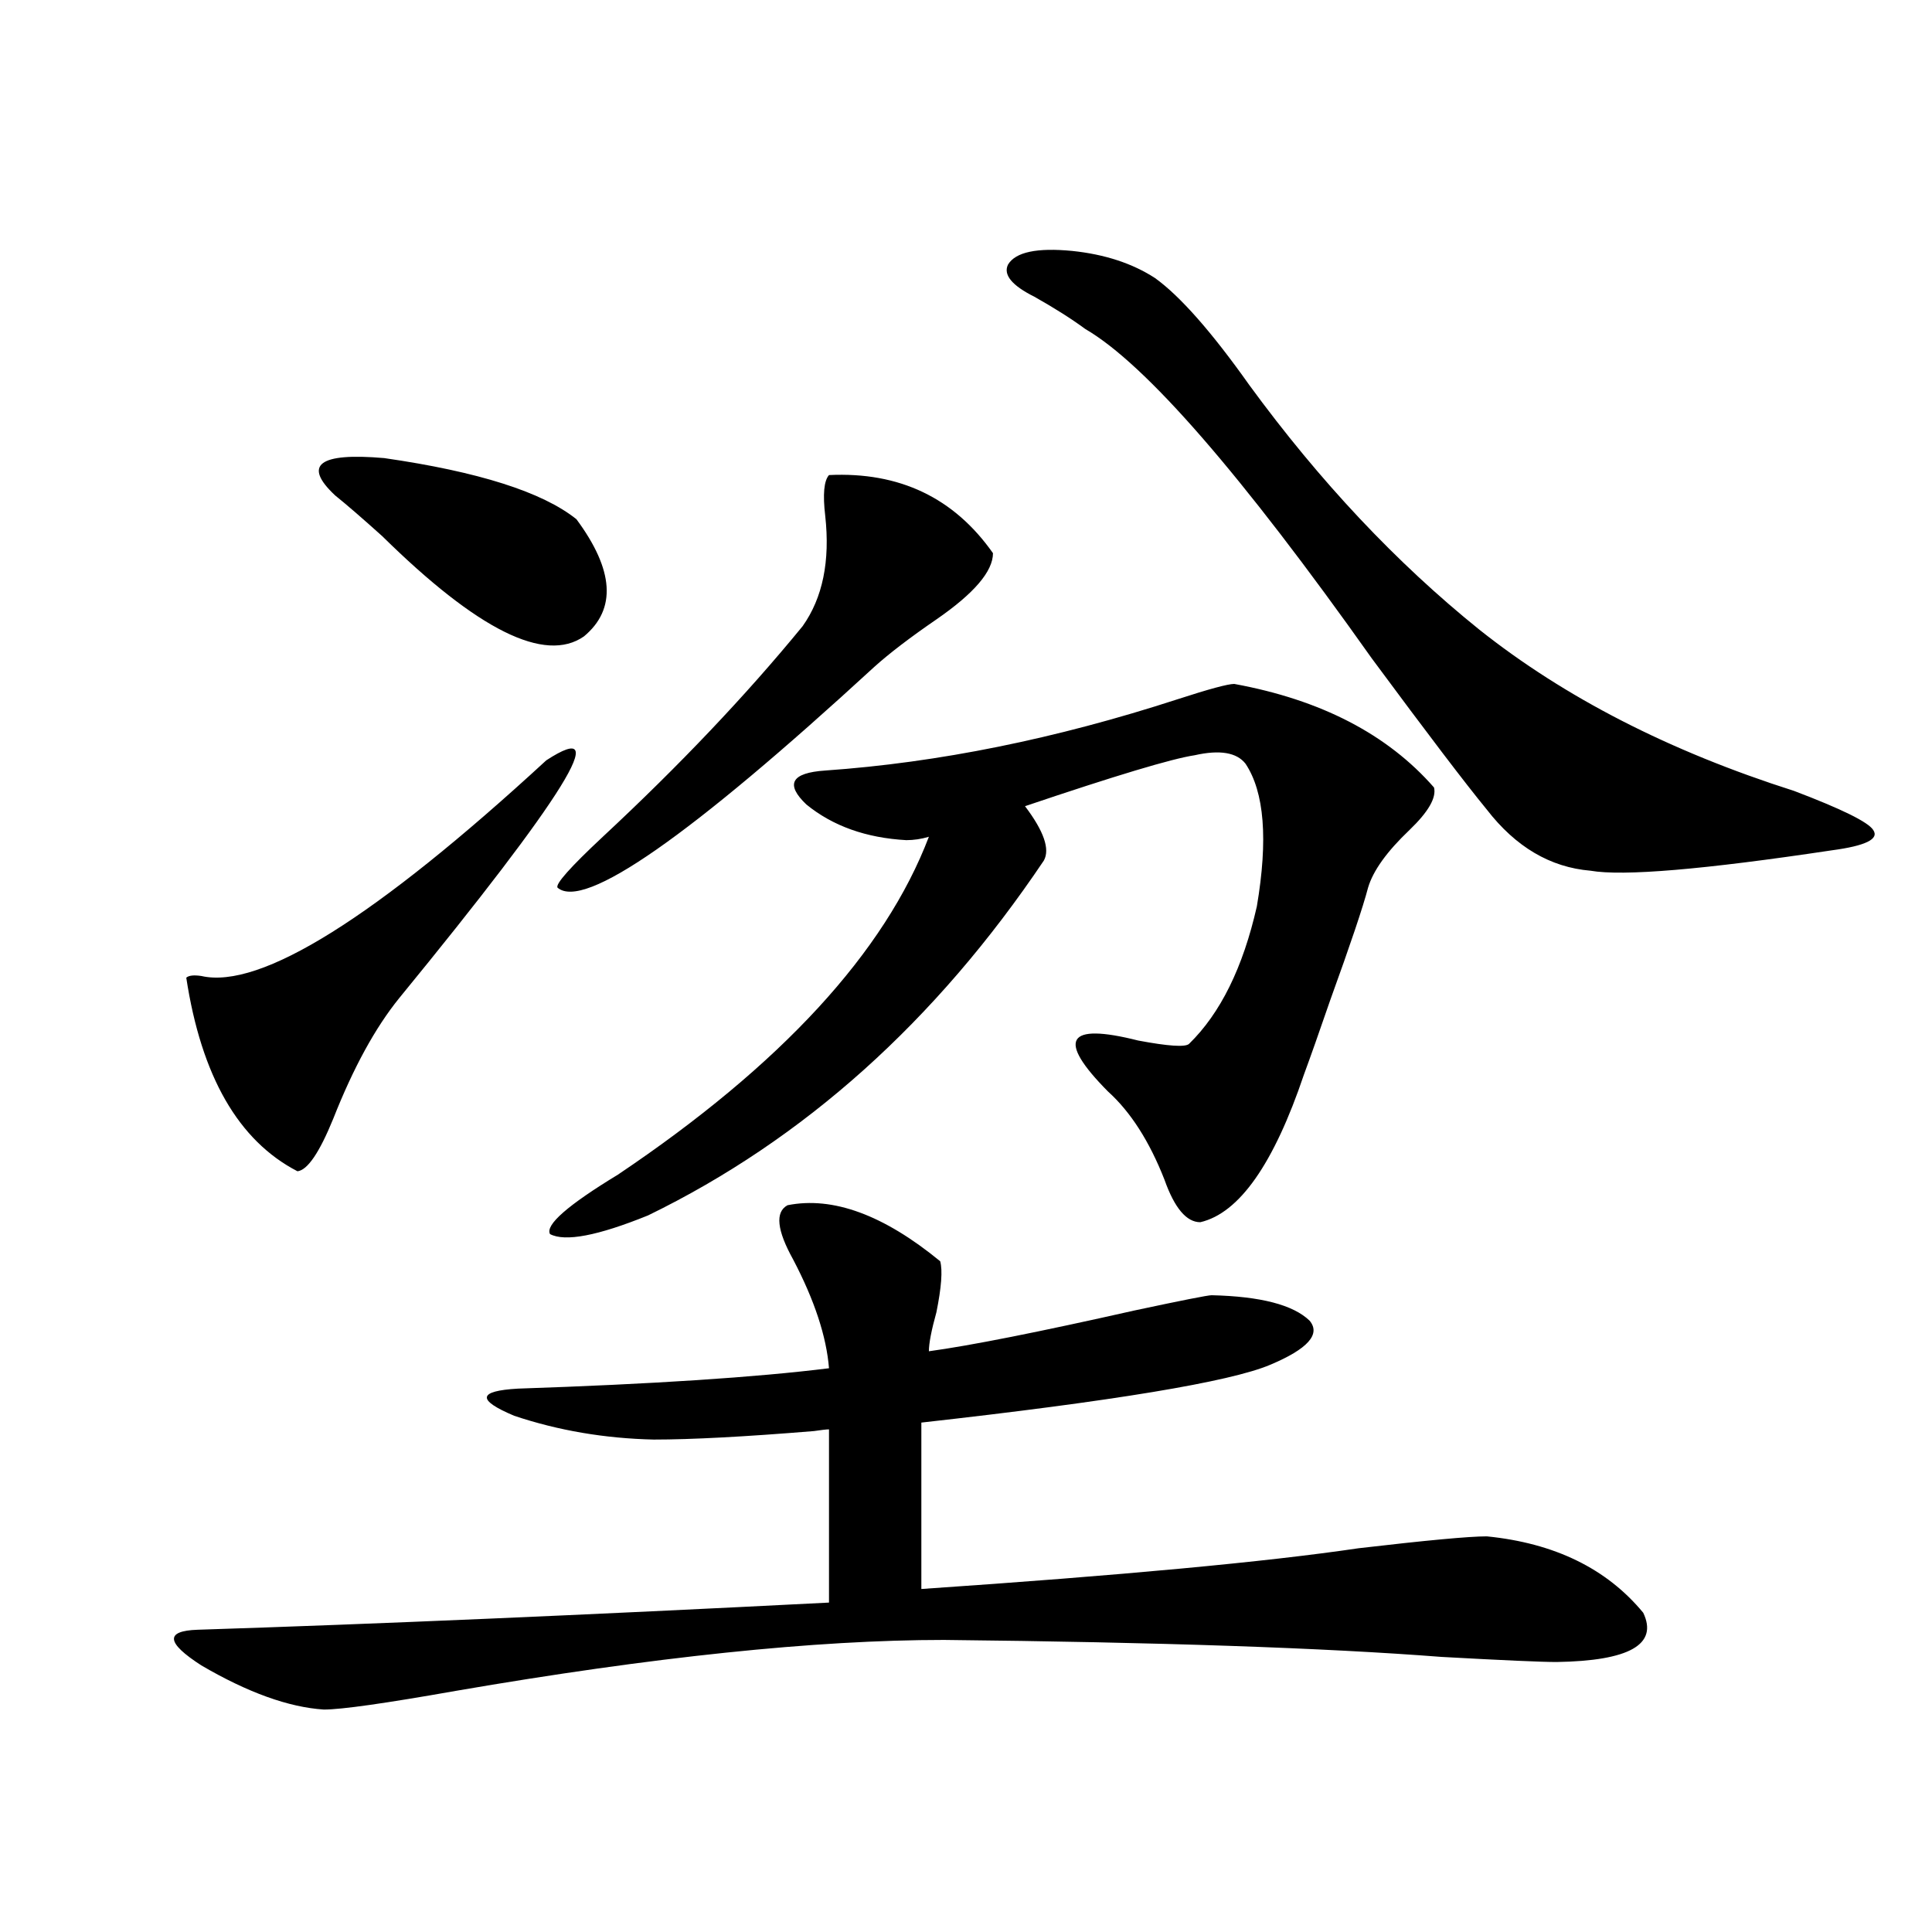
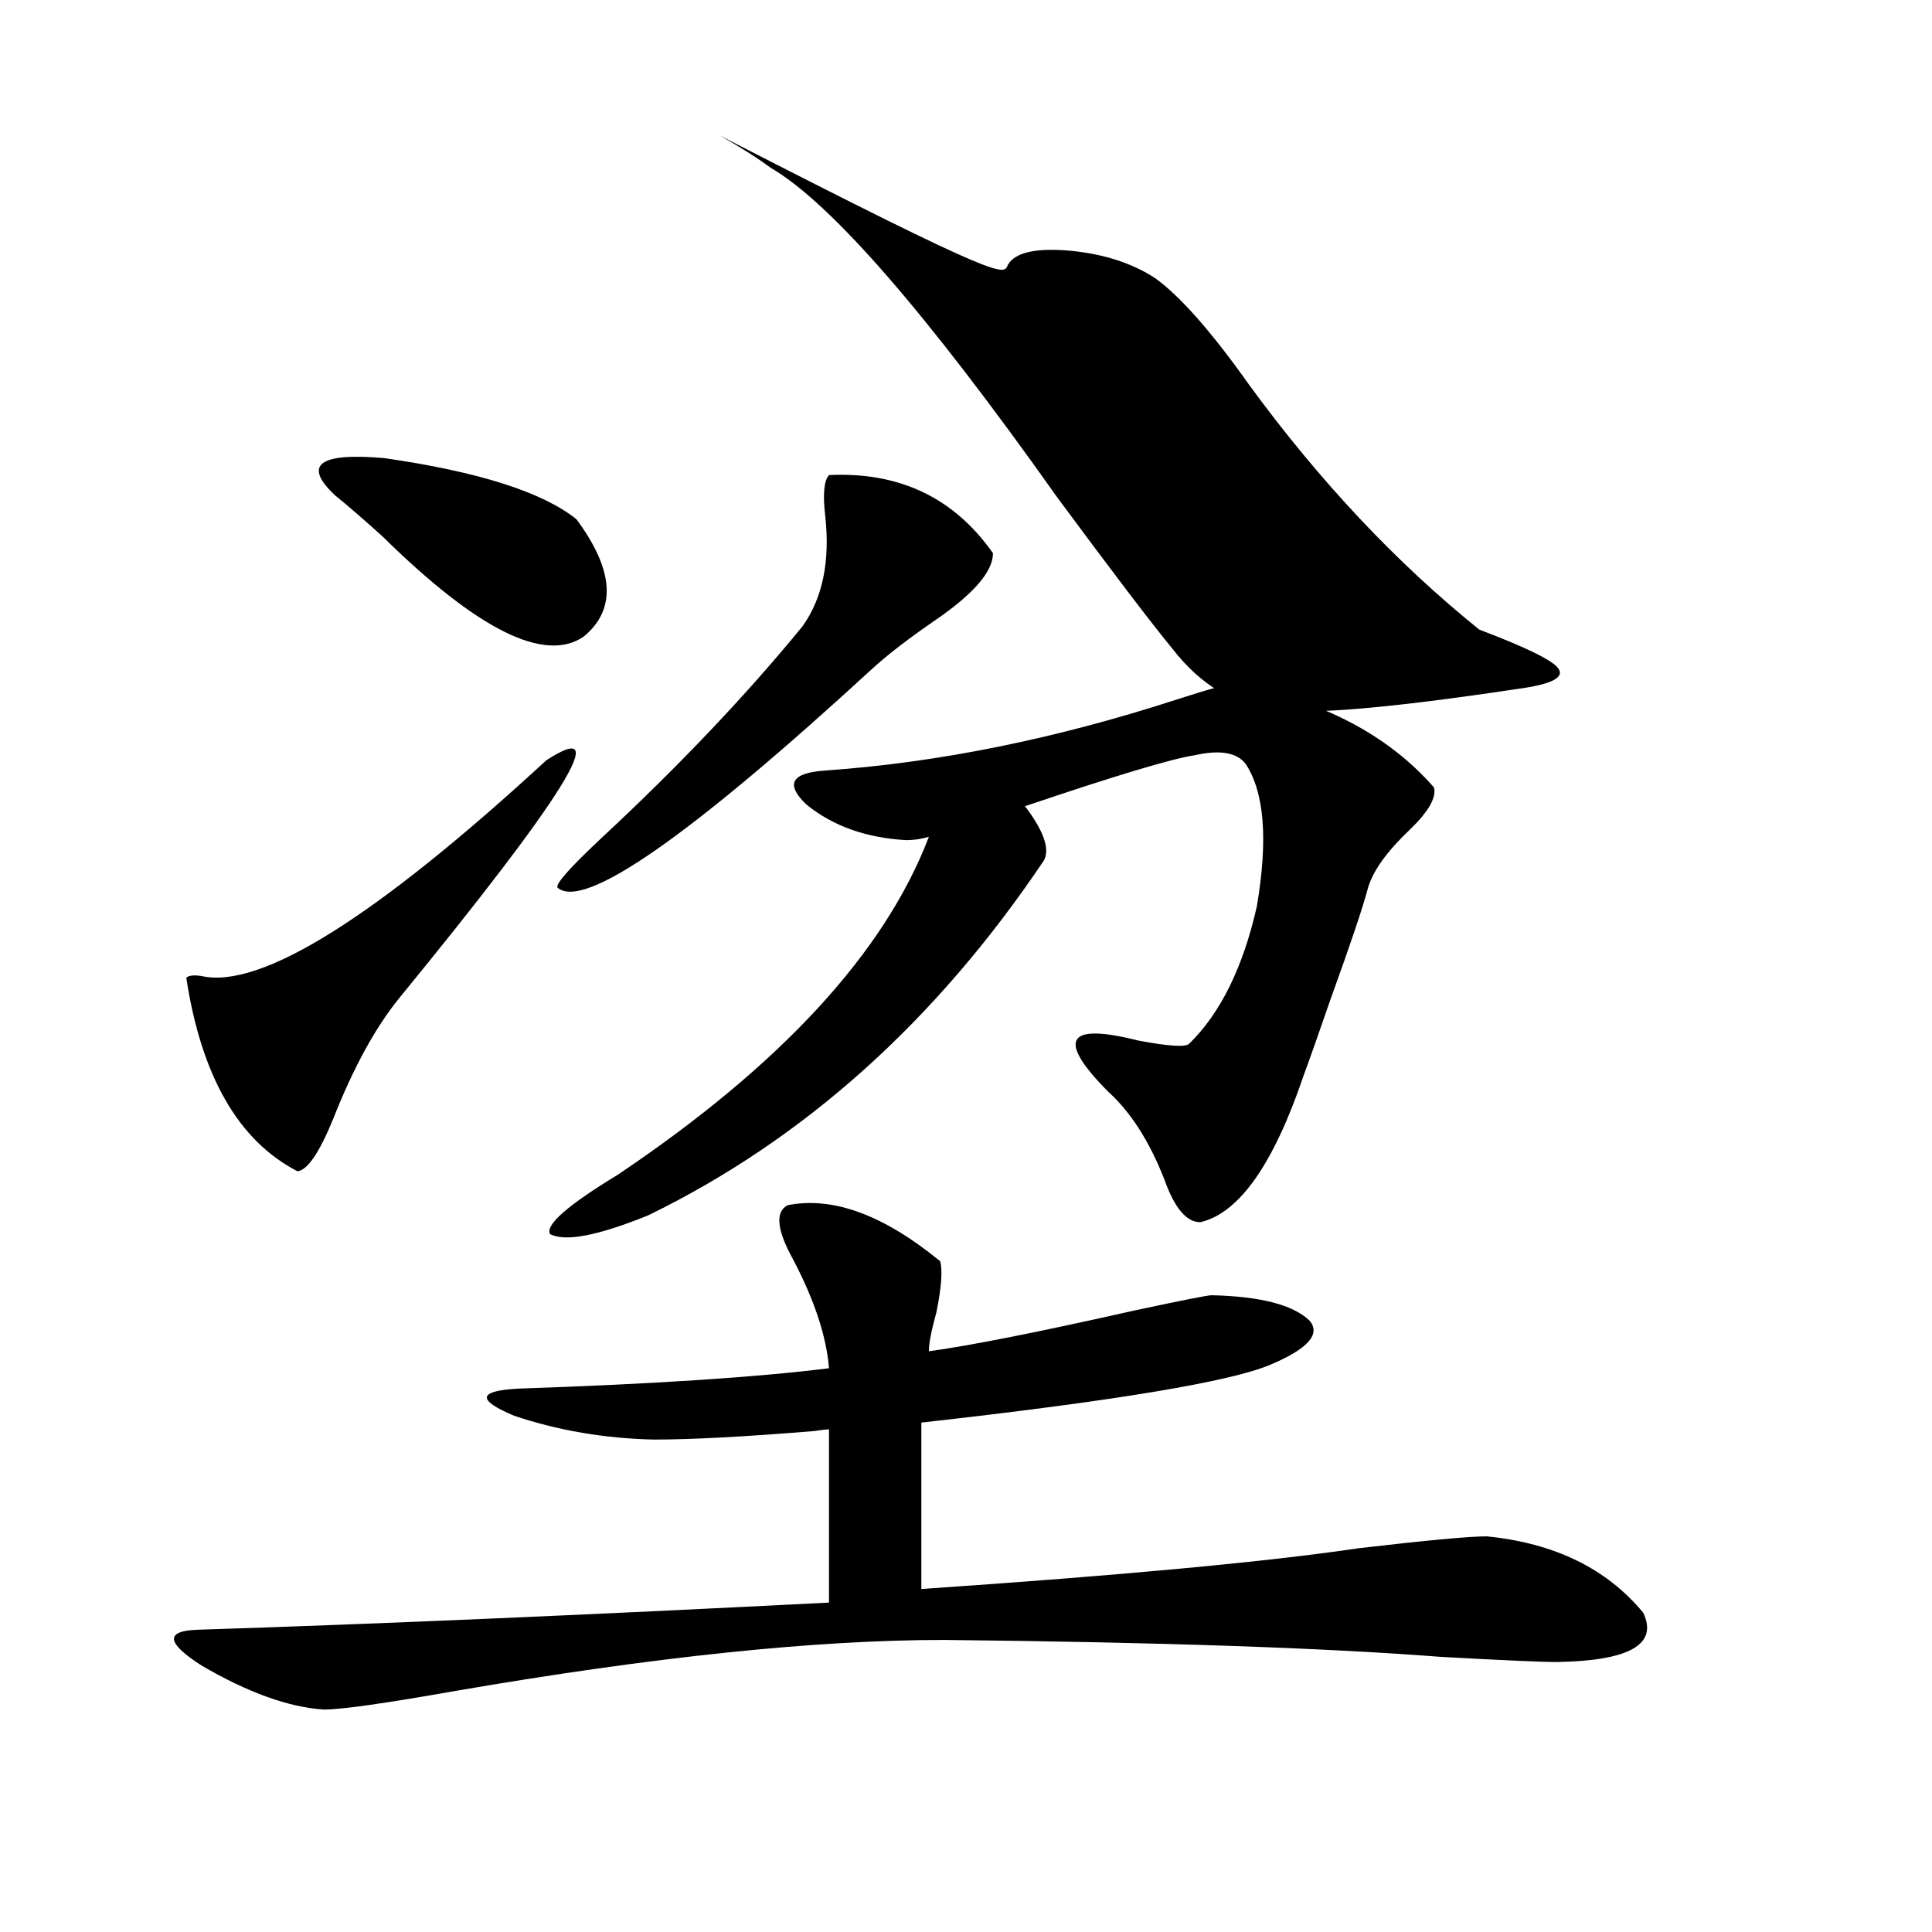
<svg xmlns="http://www.w3.org/2000/svg" version="1.1" id="图层_1" x="0px" y="0px" width="1000px" height="1000px" viewBox="0 0 1000 1000" enable-background="new 0 0 1000 1000" xml:space="preserve">
-   <path d="M407.624,623.824c23.414-4.683,49.755,4.985,79.022,29.004c1.296,4.697,0.641,13.486-1.951,26.367  c-2.606,9.38-3.902,16.123-3.902,20.215c21.463-2.925,56.904-9.956,106.339-21.094c24.71-5.273,38.048-7.91,39.999-7.91  c25.365,0.591,42.271,4.985,50.73,13.184c5.854,7.031-0.976,14.653-20.487,22.852c-20.822,8.789-80.974,18.759-180.483,29.883  v86.133c103.412-7.031,178.853-14.063,226.336-21.094c35.121-4.092,57.225-6.152,66.34-6.152  c35.121,3.516,62.103,16.699,80.974,39.551c7.805,16.397-7.164,24.898-44.877,25.488c-7.805,0-27.651-0.879-59.511-2.637  c-60.486-4.697-146.338-7.622-257.555-8.789c-66.34,0-150.575,8.789-252.677,26.367c-36.432,6.441-59.19,9.668-68.291,9.668  c-18.216-1.181-39.358-8.789-63.413-22.852c-18.216-11.728-18.871-17.88-1.951-18.457c91.705-2.939,200.636-7.622,326.821-14.063  V739.84c-1.311,0-3.902,0.302-7.805,0.879c-35.776,2.939-63.413,4.395-82.925,4.395c-25.365-0.577-49.435-4.683-72.193-12.305  c-19.512-8.198-18.871-12.881,1.951-14.063c69.587-2.334,123.244-5.85,160.972-10.547c-1.311-16.397-7.484-35.156-18.536-56.25  C402.091,636.72,401.115,627.34,407.624,623.824z M282.749,393.551c35.121-22.852,9.756,18.169-76.096,123.047  c-12.362,15.244-23.749,36.035-34.146,62.402c-7.164,17.578-13.338,26.669-18.536,27.246c-30.578-15.82-49.755-49.219-57.56-100.195  c1.296-1.167,3.902-1.456,7.805-0.879C134.78,512.203,194.291,475.001,282.749,393.551z M298.358,268.746  c19.512,26.367,20.808,46.582,3.902,60.645c-20.167,14.063-54.968-3.213-104.388-51.855c-10.411-9.366-18.536-16.397-24.39-21.094  c-16.92-15.82-8.46-22.261,25.365-19.336C247.628,244.137,280.798,254.684,298.358,268.746z M638.838,354  c44.877,8.212,79.343,26.079,103.412,53.613c1.296,5.273-2.927,12.607-12.683,21.973c-11.707,11.137-18.871,21.094-21.463,29.883  c-2.606,9.97-9.115,29.306-19.512,58.008c-5.854,17.001-10.411,29.883-13.658,38.672c-15.609,46.294-33.505,71.782-53.657,76.465  c-7.164,0-13.338-7.32-18.536-21.973c-7.805-19.913-17.561-35.156-29.268-45.703c-26.676-26.944-21.463-35.733,15.609-26.367  c15.609,2.939,24.39,3.516,26.341,1.758c16.25-15.82,27.957-39.551,35.121-71.191c5.854-34.566,3.902-59.175-5.854-73.828  c-4.558-5.85-13.338-7.32-26.341-4.395c-11.707,1.758-40.975,10.547-87.803,26.367c9.756,12.895,13.003,22.275,9.756,28.125  c-55.943,83.208-124.234,144.443-204.873,183.691c-26.021,10.547-42.926,13.774-50.73,9.668  c-2.606-4.683,9.101-14.941,35.121-30.762c84.541-56.827,138.198-115.137,160.972-174.902c-3.902,1.181-7.805,1.758-11.707,1.758  c-20.822-1.167-38.048-7.32-51.706-18.457c-11.066-10.547-7.805-16.397,9.756-17.578c58.535-4.092,119.342-16.397,182.435-36.914  C625.82,356.637,635.576,354,638.838,354z M429.087,245.895c36.417-1.758,64.709,11.728,84.876,40.43  c0,9.38-9.756,20.805-29.268,34.277c-13.658,9.38-24.39,17.578-32.194,24.609c-95.607,87.891-150.24,125.986-163.898,114.258  c-1.311-1.758,6.494-10.547,23.414-26.367c39.664-36.914,74.145-73.238,103.412-108.984c10.396-14.639,14.299-33.687,11.707-57.129  C425.825,255.865,426.48,248.834,429.087,245.895z M521.768,136.91c3.902-6.441,14.954-8.789,33.17-7.031  c16.905,1.758,31.219,6.455,42.926,14.063c13.003,9.38,29.268,27.837,48.779,55.371c36.417,49.809,76.096,91.997,119.021,126.563  c44.222,35.156,98.534,62.993,162.923,83.496c24.71,9.38,38.368,16.123,40.975,20.215c3.247,4.697-3.902,8.212-21.463,10.547  c-66.34,9.97-107.97,13.486-124.875,10.547c-20.822-1.758-38.703-12.305-53.657-31.641c-11.066-13.472-30.898-39.551-59.511-78.223  c-67.65-95.499-117.07-152.339-148.289-170.508c-7.164-5.273-15.944-10.835-26.341-16.699  C523.719,147.76,519.161,142.184,521.768,136.91z" />
+   <path d="M407.624,623.824c23.414-4.683,49.755,4.985,79.022,29.004c1.296,4.697,0.641,13.486-1.951,26.367  c-2.606,9.38-3.902,16.123-3.902,20.215c21.463-2.925,56.904-9.956,106.339-21.094c24.71-5.273,38.048-7.91,39.999-7.91  c25.365,0.591,42.271,4.985,50.73,13.184c5.854,7.031-0.976,14.653-20.487,22.852c-20.822,8.789-80.974,18.759-180.483,29.883  v86.133c103.412-7.031,178.853-14.063,226.336-21.094c35.121-4.092,57.225-6.152,66.34-6.152  c35.121,3.516,62.103,16.699,80.974,39.551c7.805,16.397-7.164,24.898-44.877,25.488c-7.805,0-27.651-0.879-59.511-2.637  c-60.486-4.697-146.338-7.622-257.555-8.789c-66.34,0-150.575,8.789-252.677,26.367c-36.432,6.441-59.19,9.668-68.291,9.668  c-18.216-1.181-39.358-8.789-63.413-22.852c-18.216-11.728-18.871-17.88-1.951-18.457c91.705-2.939,200.636-7.622,326.821-14.063  V739.84c-1.311,0-3.902,0.302-7.805,0.879c-35.776,2.939-63.413,4.395-82.925,4.395c-25.365-0.577-49.435-4.683-72.193-12.305  c-19.512-8.198-18.871-12.881,1.951-14.063c69.587-2.334,123.244-5.85,160.972-10.547c-1.311-16.397-7.484-35.156-18.536-56.25  C402.091,636.72,401.115,627.34,407.624,623.824z M282.749,393.551c35.121-22.852,9.756,18.169-76.096,123.047  c-12.362,15.244-23.749,36.035-34.146,62.402c-7.164,17.578-13.338,26.669-18.536,27.246c-30.578-15.82-49.755-49.219-57.56-100.195  c1.296-1.167,3.902-1.456,7.805-0.879C134.78,512.203,194.291,475.001,282.749,393.551z M298.358,268.746  c19.512,26.367,20.808,46.582,3.902,60.645c-20.167,14.063-54.968-3.213-104.388-51.855c-10.411-9.366-18.536-16.397-24.39-21.094  c-16.92-15.82-8.46-22.261,25.365-19.336C247.628,244.137,280.798,254.684,298.358,268.746z M638.838,354  c44.877,8.212,79.343,26.079,103.412,53.613c1.296,5.273-2.927,12.607-12.683,21.973c-11.707,11.137-18.871,21.094-21.463,29.883  c-2.606,9.97-9.115,29.306-19.512,58.008c-5.854,17.001-10.411,29.883-13.658,38.672c-15.609,46.294-33.505,71.782-53.657,76.465  c-7.164,0-13.338-7.32-18.536-21.973c-7.805-19.913-17.561-35.156-29.268-45.703c-26.676-26.944-21.463-35.733,15.609-26.367  c15.609,2.939,24.39,3.516,26.341,1.758c16.25-15.82,27.957-39.551,35.121-71.191c5.854-34.566,3.902-59.175-5.854-73.828  c-4.558-5.85-13.338-7.32-26.341-4.395c-11.707,1.758-40.975,10.547-87.803,26.367c9.756,12.895,13.003,22.275,9.756,28.125  c-55.943,83.208-124.234,144.443-204.873,183.691c-26.021,10.547-42.926,13.774-50.73,9.668  c-2.606-4.683,9.101-14.941,35.121-30.762c84.541-56.827,138.198-115.137,160.972-174.902c-3.902,1.181-7.805,1.758-11.707,1.758  c-20.822-1.167-38.048-7.32-51.706-18.457c-11.066-10.547-7.805-16.397,9.756-17.578c58.535-4.092,119.342-16.397,182.435-36.914  C625.82,356.637,635.576,354,638.838,354z M429.087,245.895c36.417-1.758,64.709,11.728,84.876,40.43  c0,9.38-9.756,20.805-29.268,34.277c-13.658,9.38-24.39,17.578-32.194,24.609c-95.607,87.891-150.24,125.986-163.898,114.258  c-1.311-1.758,6.494-10.547,23.414-26.367c39.664-36.914,74.145-73.238,103.412-108.984c10.396-14.639,14.299-33.687,11.707-57.129  C425.825,255.865,426.48,248.834,429.087,245.895z M521.768,136.91c3.902-6.441,14.954-8.789,33.17-7.031  c16.905,1.758,31.219,6.455,42.926,14.063c13.003,9.38,29.268,27.837,48.779,55.371c36.417,49.809,76.096,91.997,119.021,126.563  c24.71,9.38,38.368,16.123,40.975,20.215c3.247,4.697-3.902,8.212-21.463,10.547  c-66.34,9.97-107.97,13.486-124.875,10.547c-20.822-1.758-38.703-12.305-53.657-31.641c-11.066-13.472-30.898-39.551-59.511-78.223  c-67.65-95.499-117.07-152.339-148.289-170.508c-7.164-5.273-15.944-10.835-26.341-16.699  C523.719,147.76,519.161,142.184,521.768,136.91z" />
</svg>